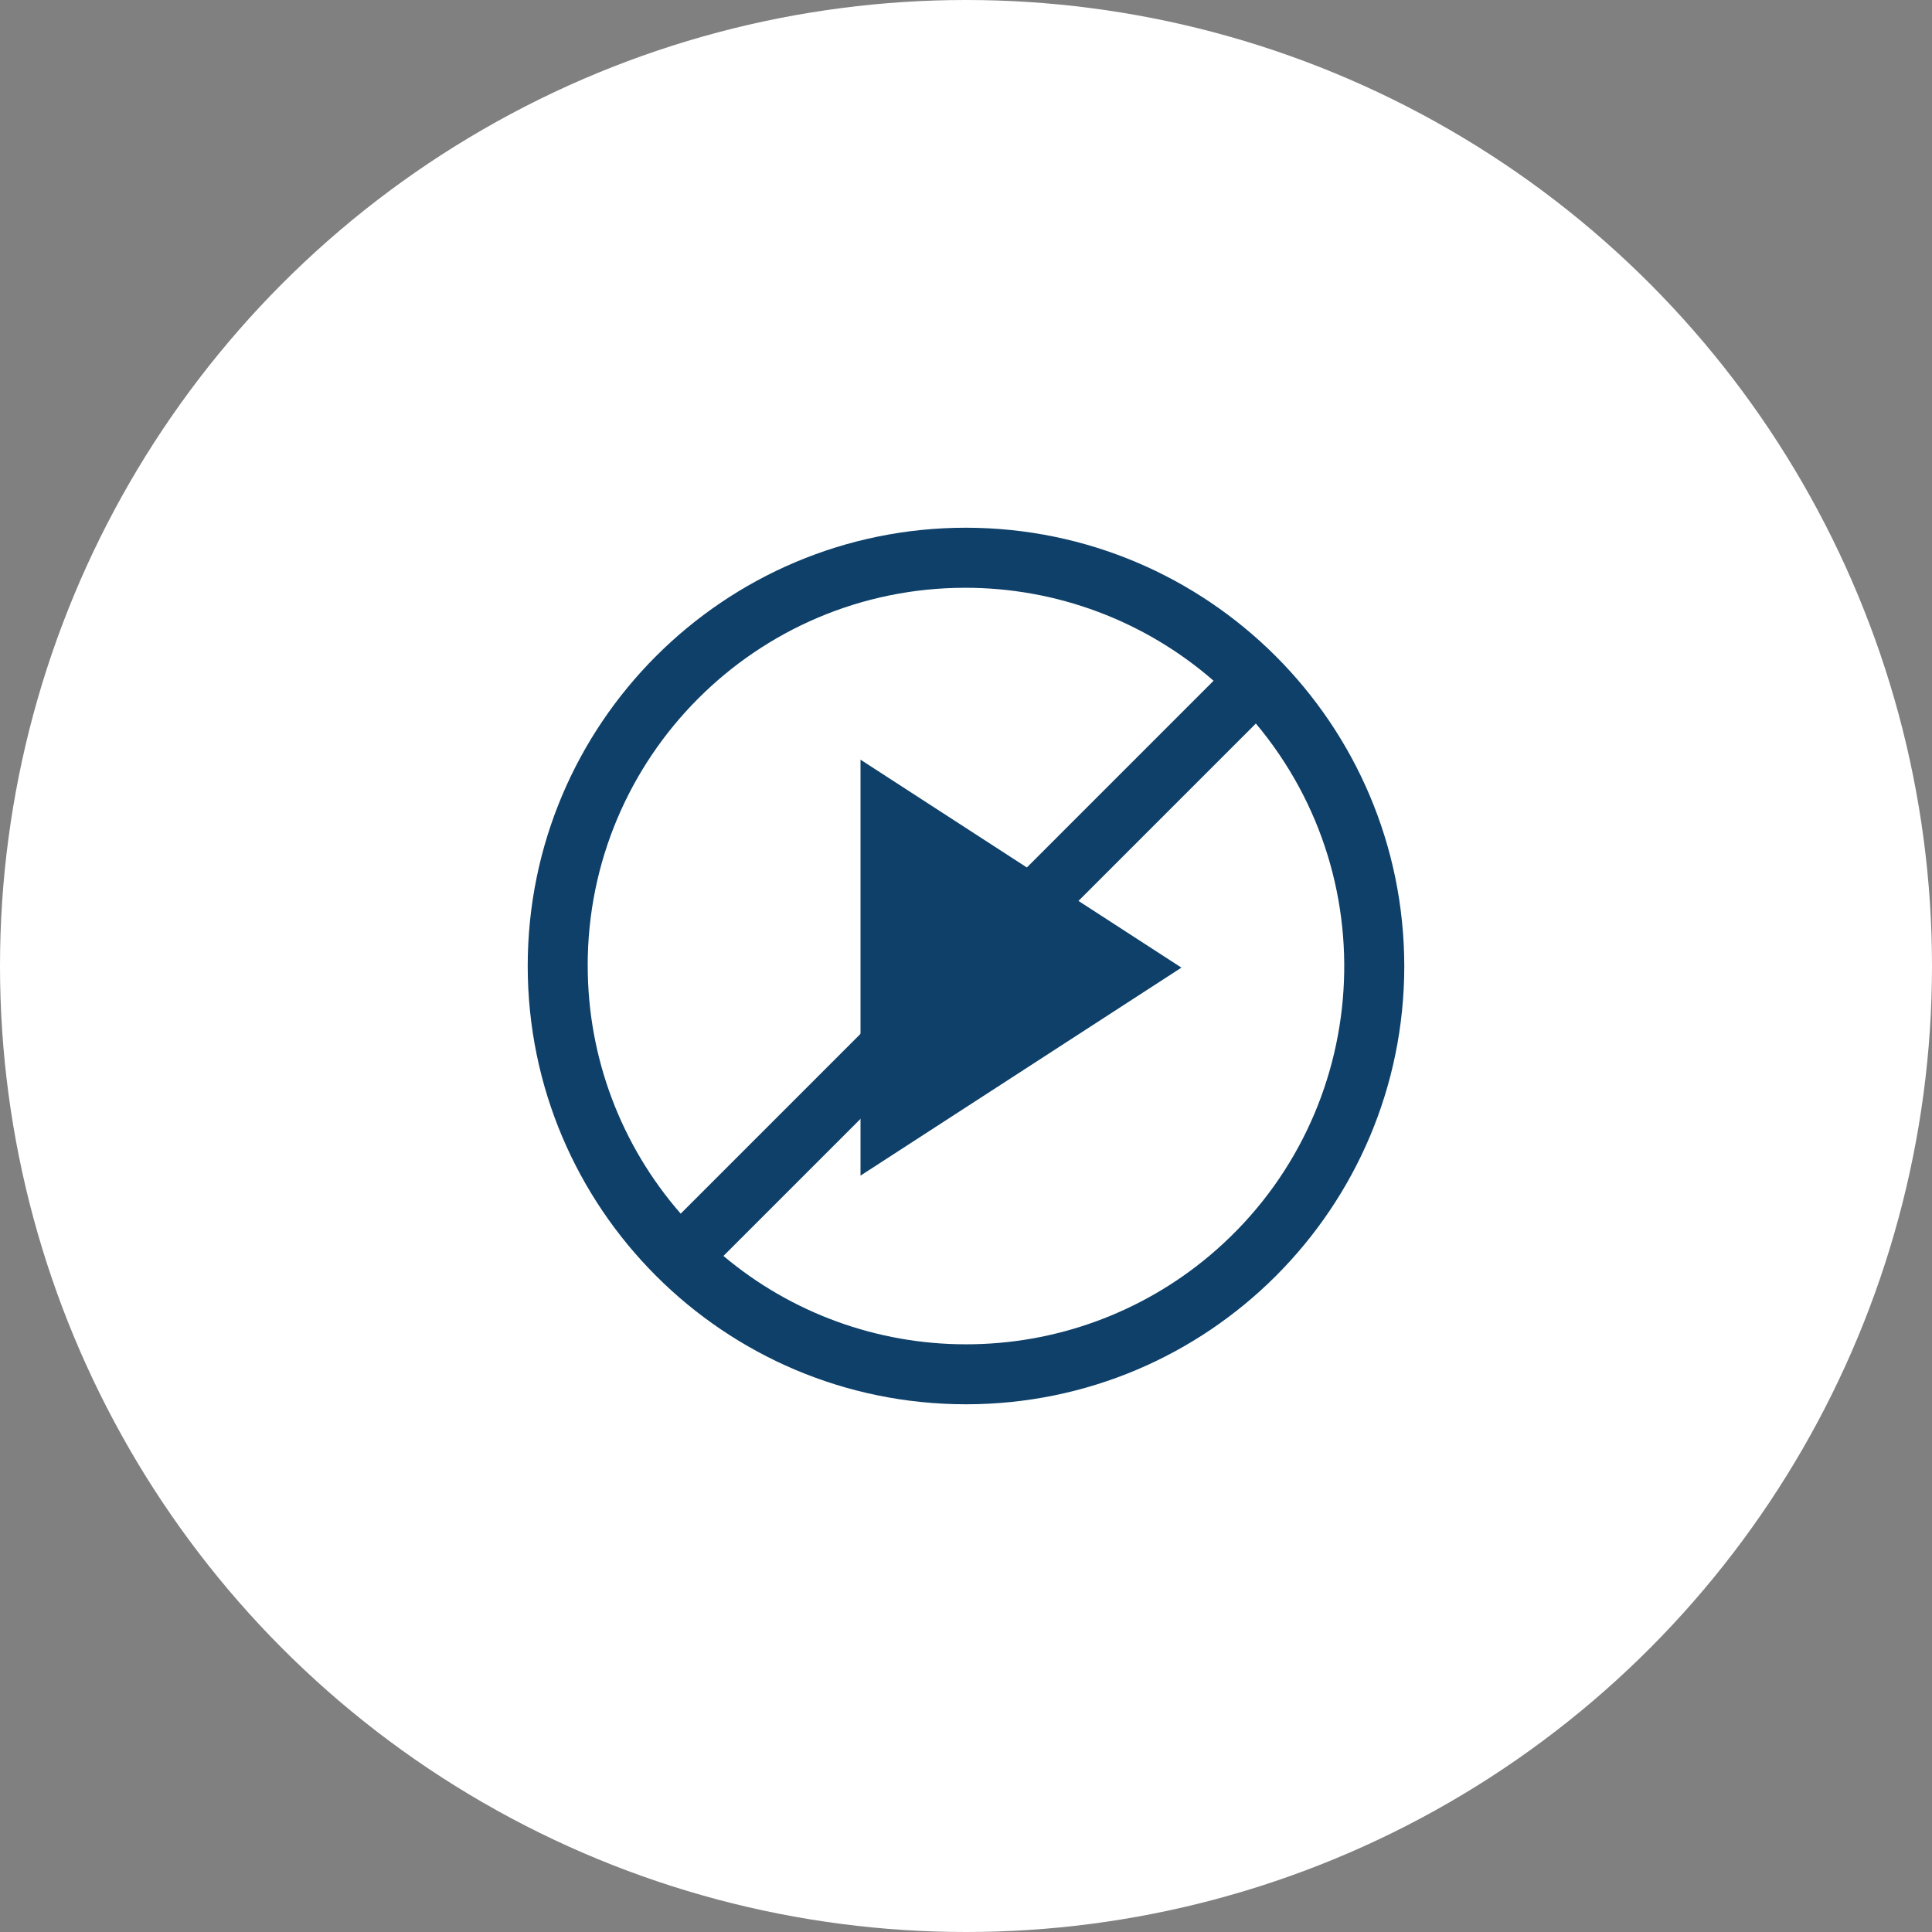
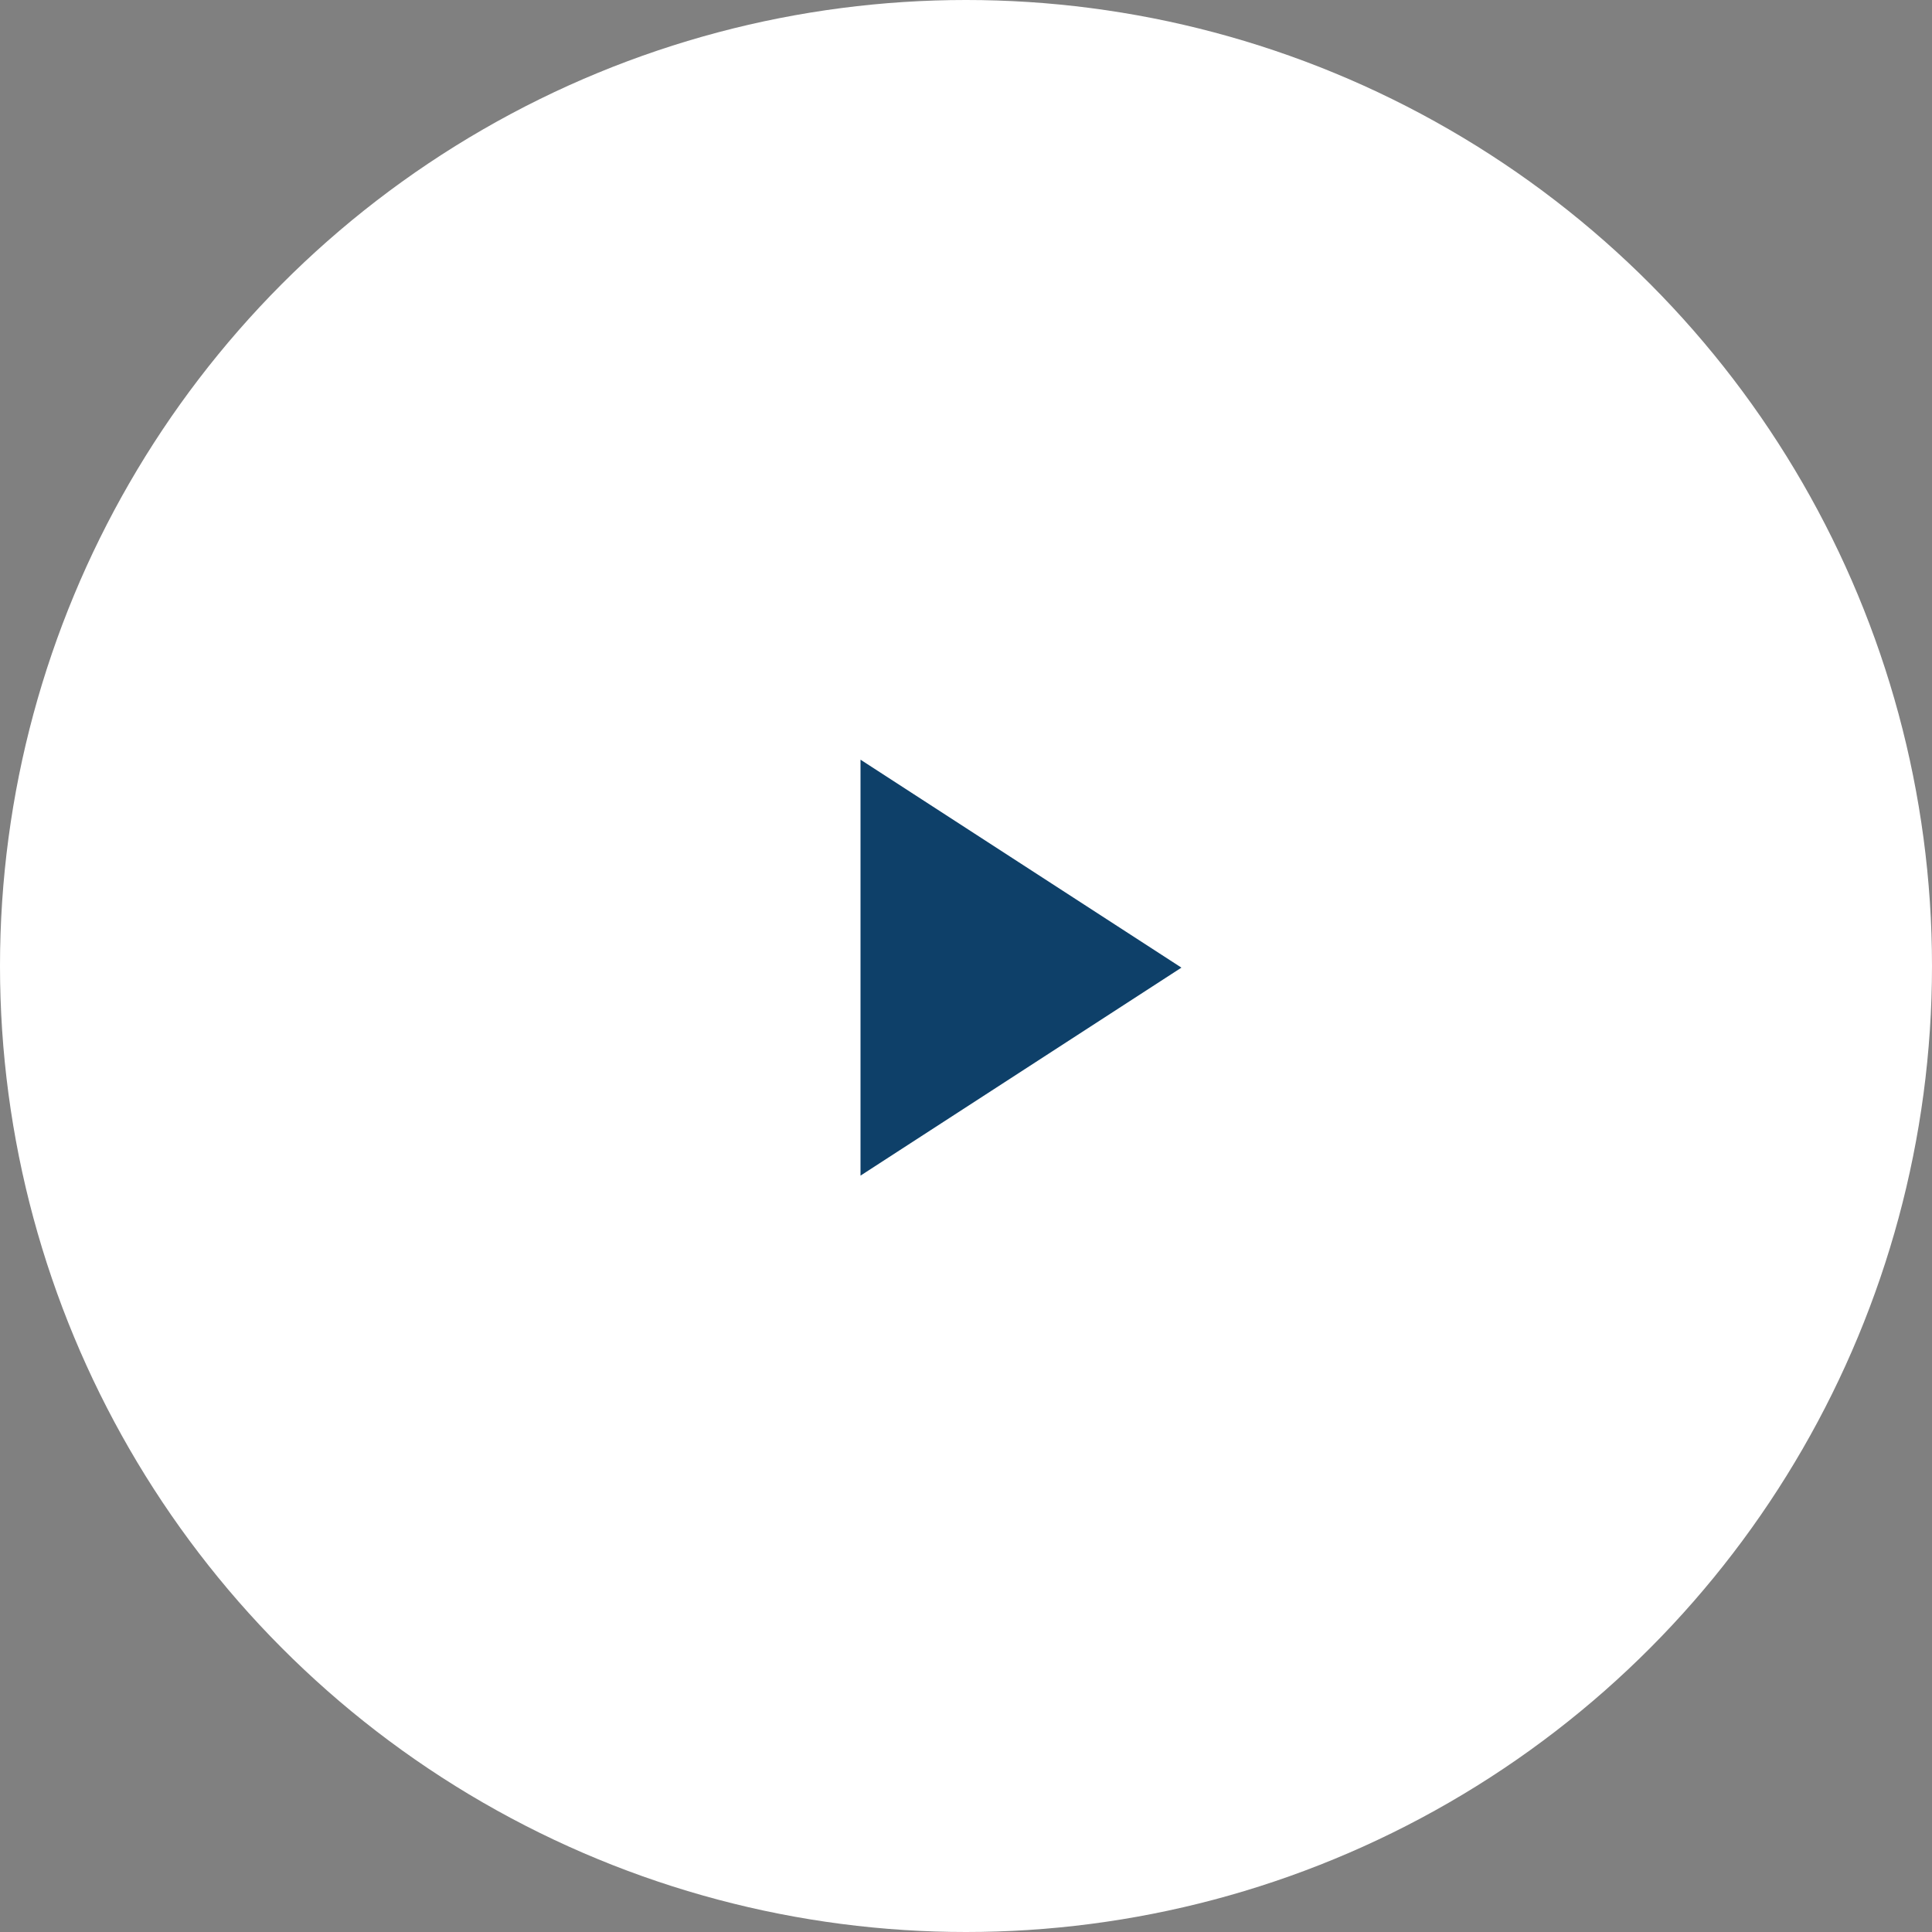
<svg xmlns="http://www.w3.org/2000/svg" id="b" viewBox="0 0 48.516 48.516">
  <rect x="0" y="0" width="48.516" height="48.516" fill="#808080" stroke="none" />
  <defs>
    <style>.f{fill:#0e4069;}.f,.g{stroke-width:0px;}.g{fill:#fff;}</style>
  </defs>
  <g id="c">
    <circle class="g" cx="24.258" cy="24.258" r="24.258" />
-     <path id="d" class="f" d="M24.258,13.252c-6.078,0-11.006,4.927-11.006,11.006,0,6.078,4.928,11.006,11.006,11.006s11.006-4.927,11.006-11.006c-.007-6.076-4.93-11-11.006-11.006ZM14.758,24.258c-.007-5.239,4.234-9.491,9.472-9.498,2.296-.003,4.514.826,6.245,2.335l-13.381,13.382c-1.505-1.722-2.335-3.932-2.335-6.219h-.001ZM24.258,33.758c-2.228.001-4.386-.784-6.091-2.219l13.37-13.37c3.368,4.015,2.844,10.001-1.171,13.37-1.711,1.436-3.874,2.221-6.108,2.219Z" />
    <path id="e" class="f" d="M21.609,29.522v-10.445l8.059,5.222-8.059,5.223Z" />
  </g>
</svg>